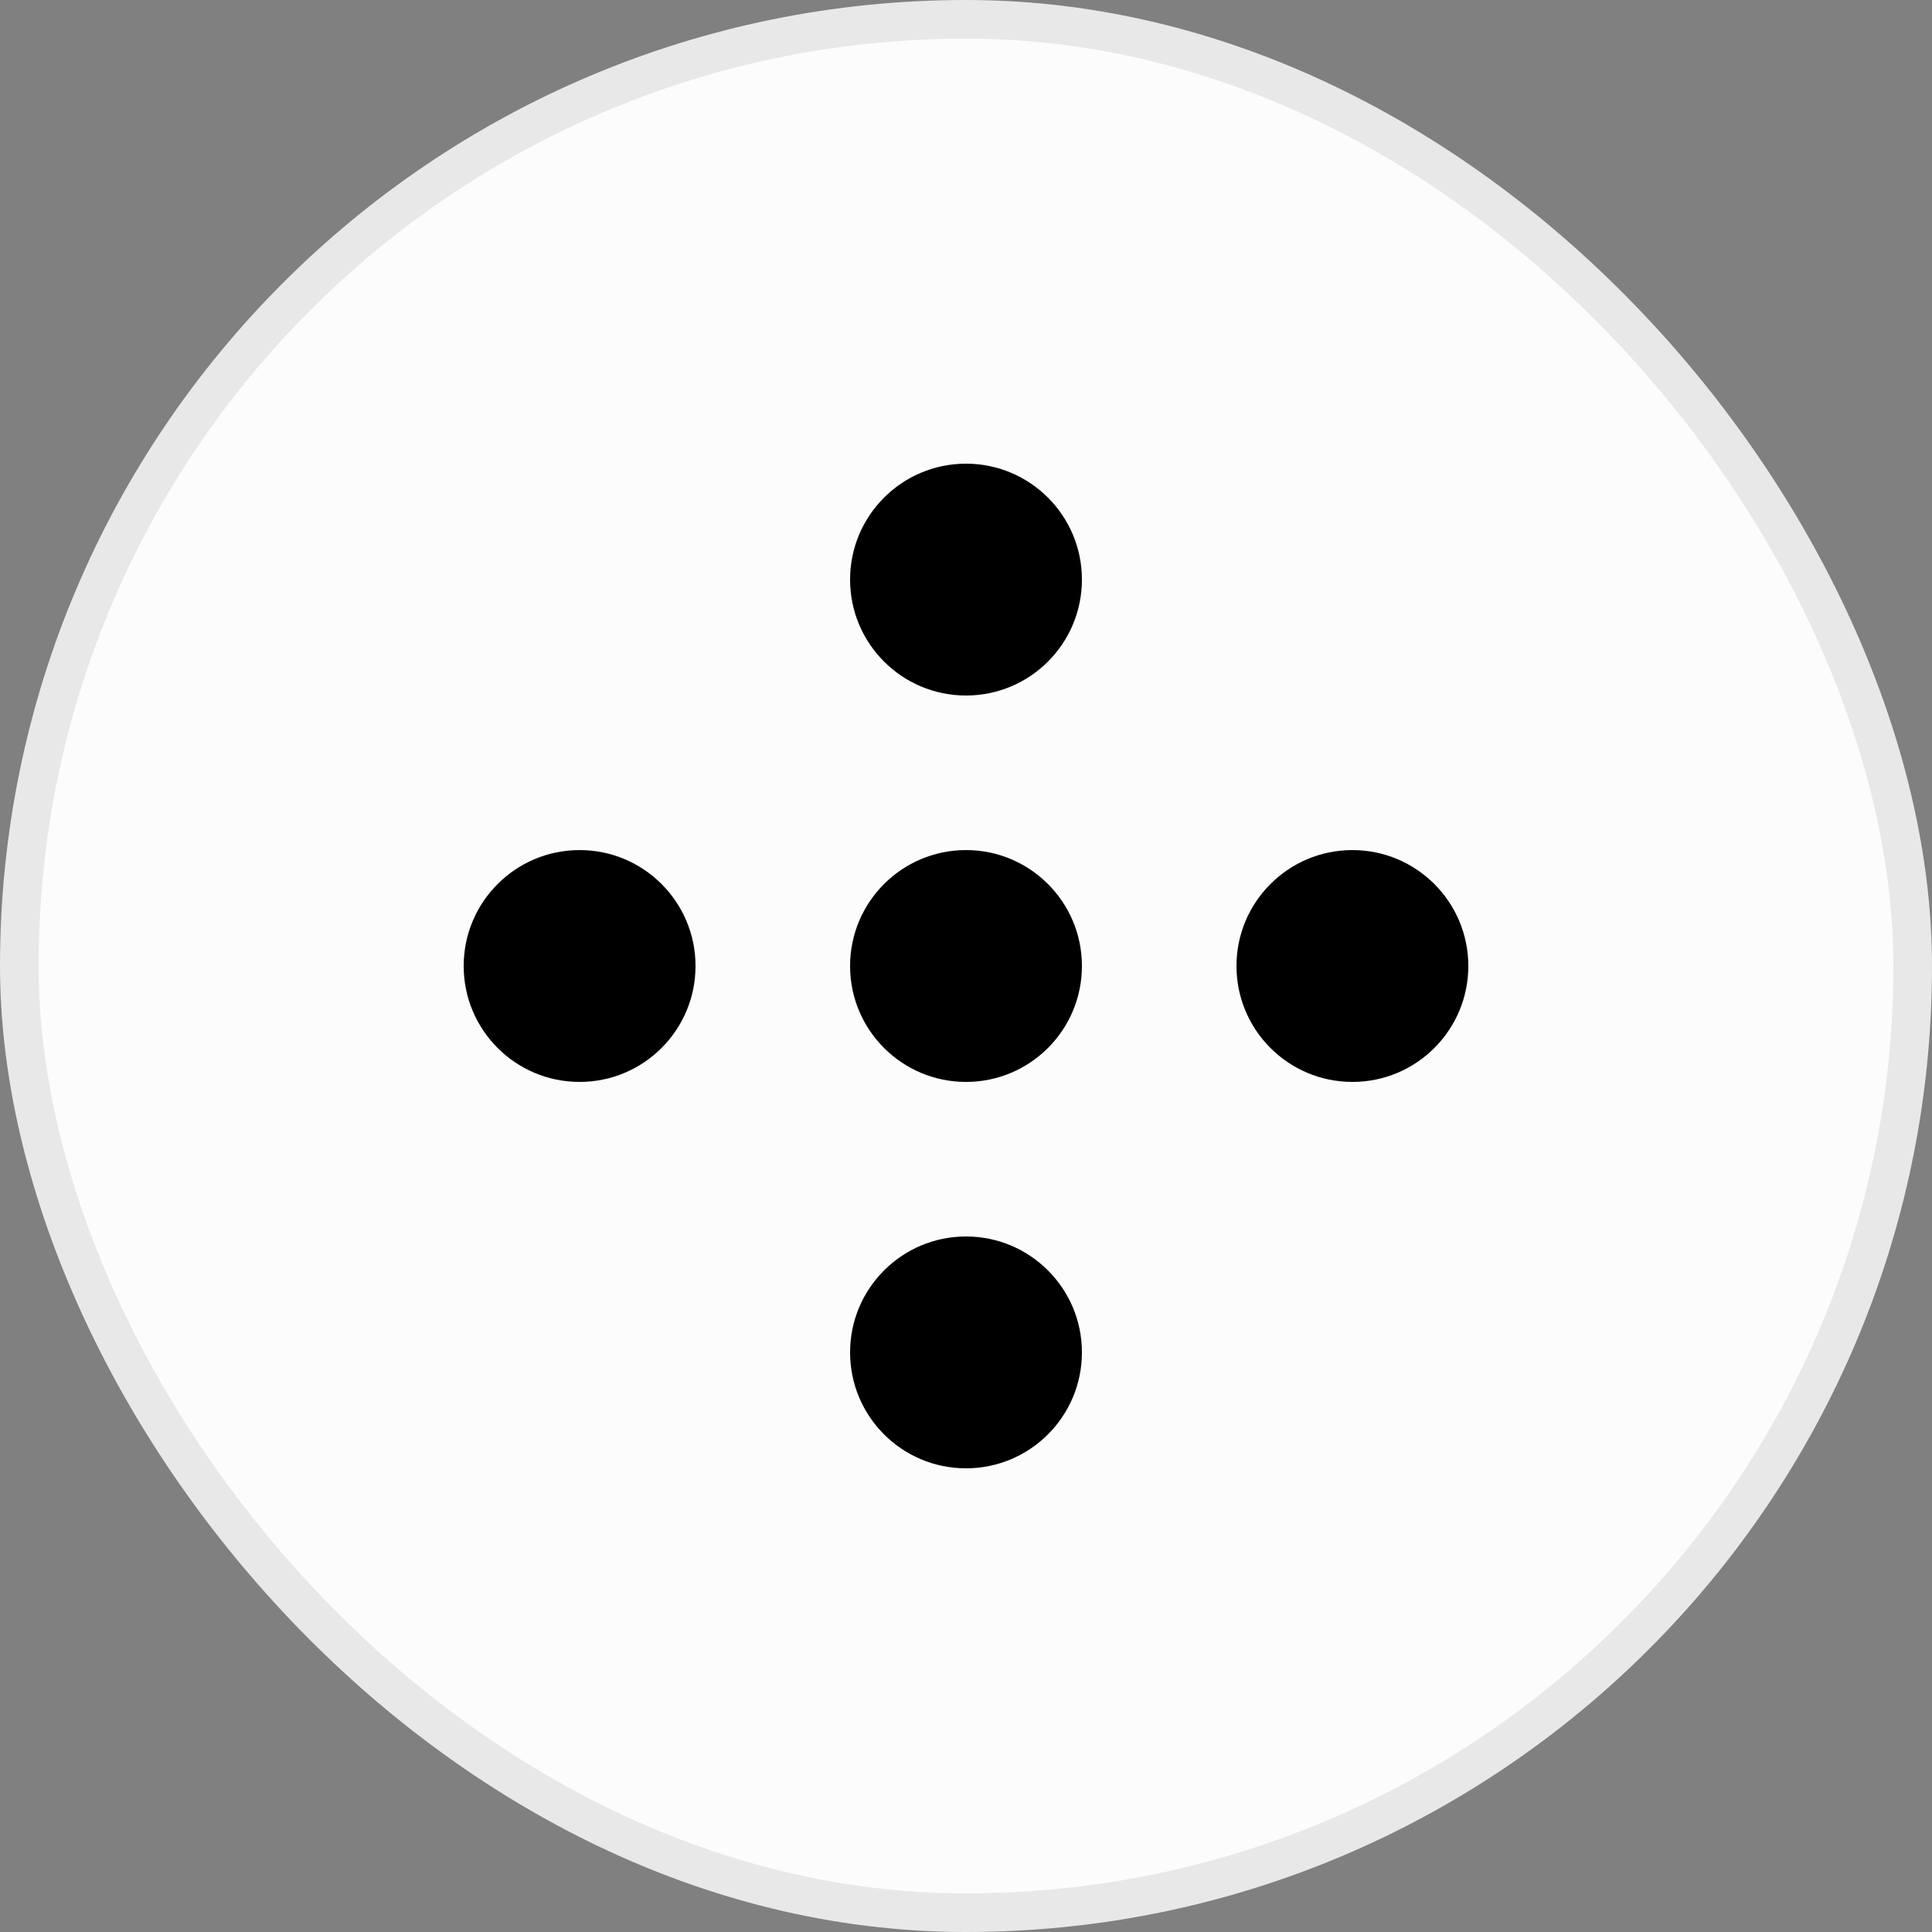
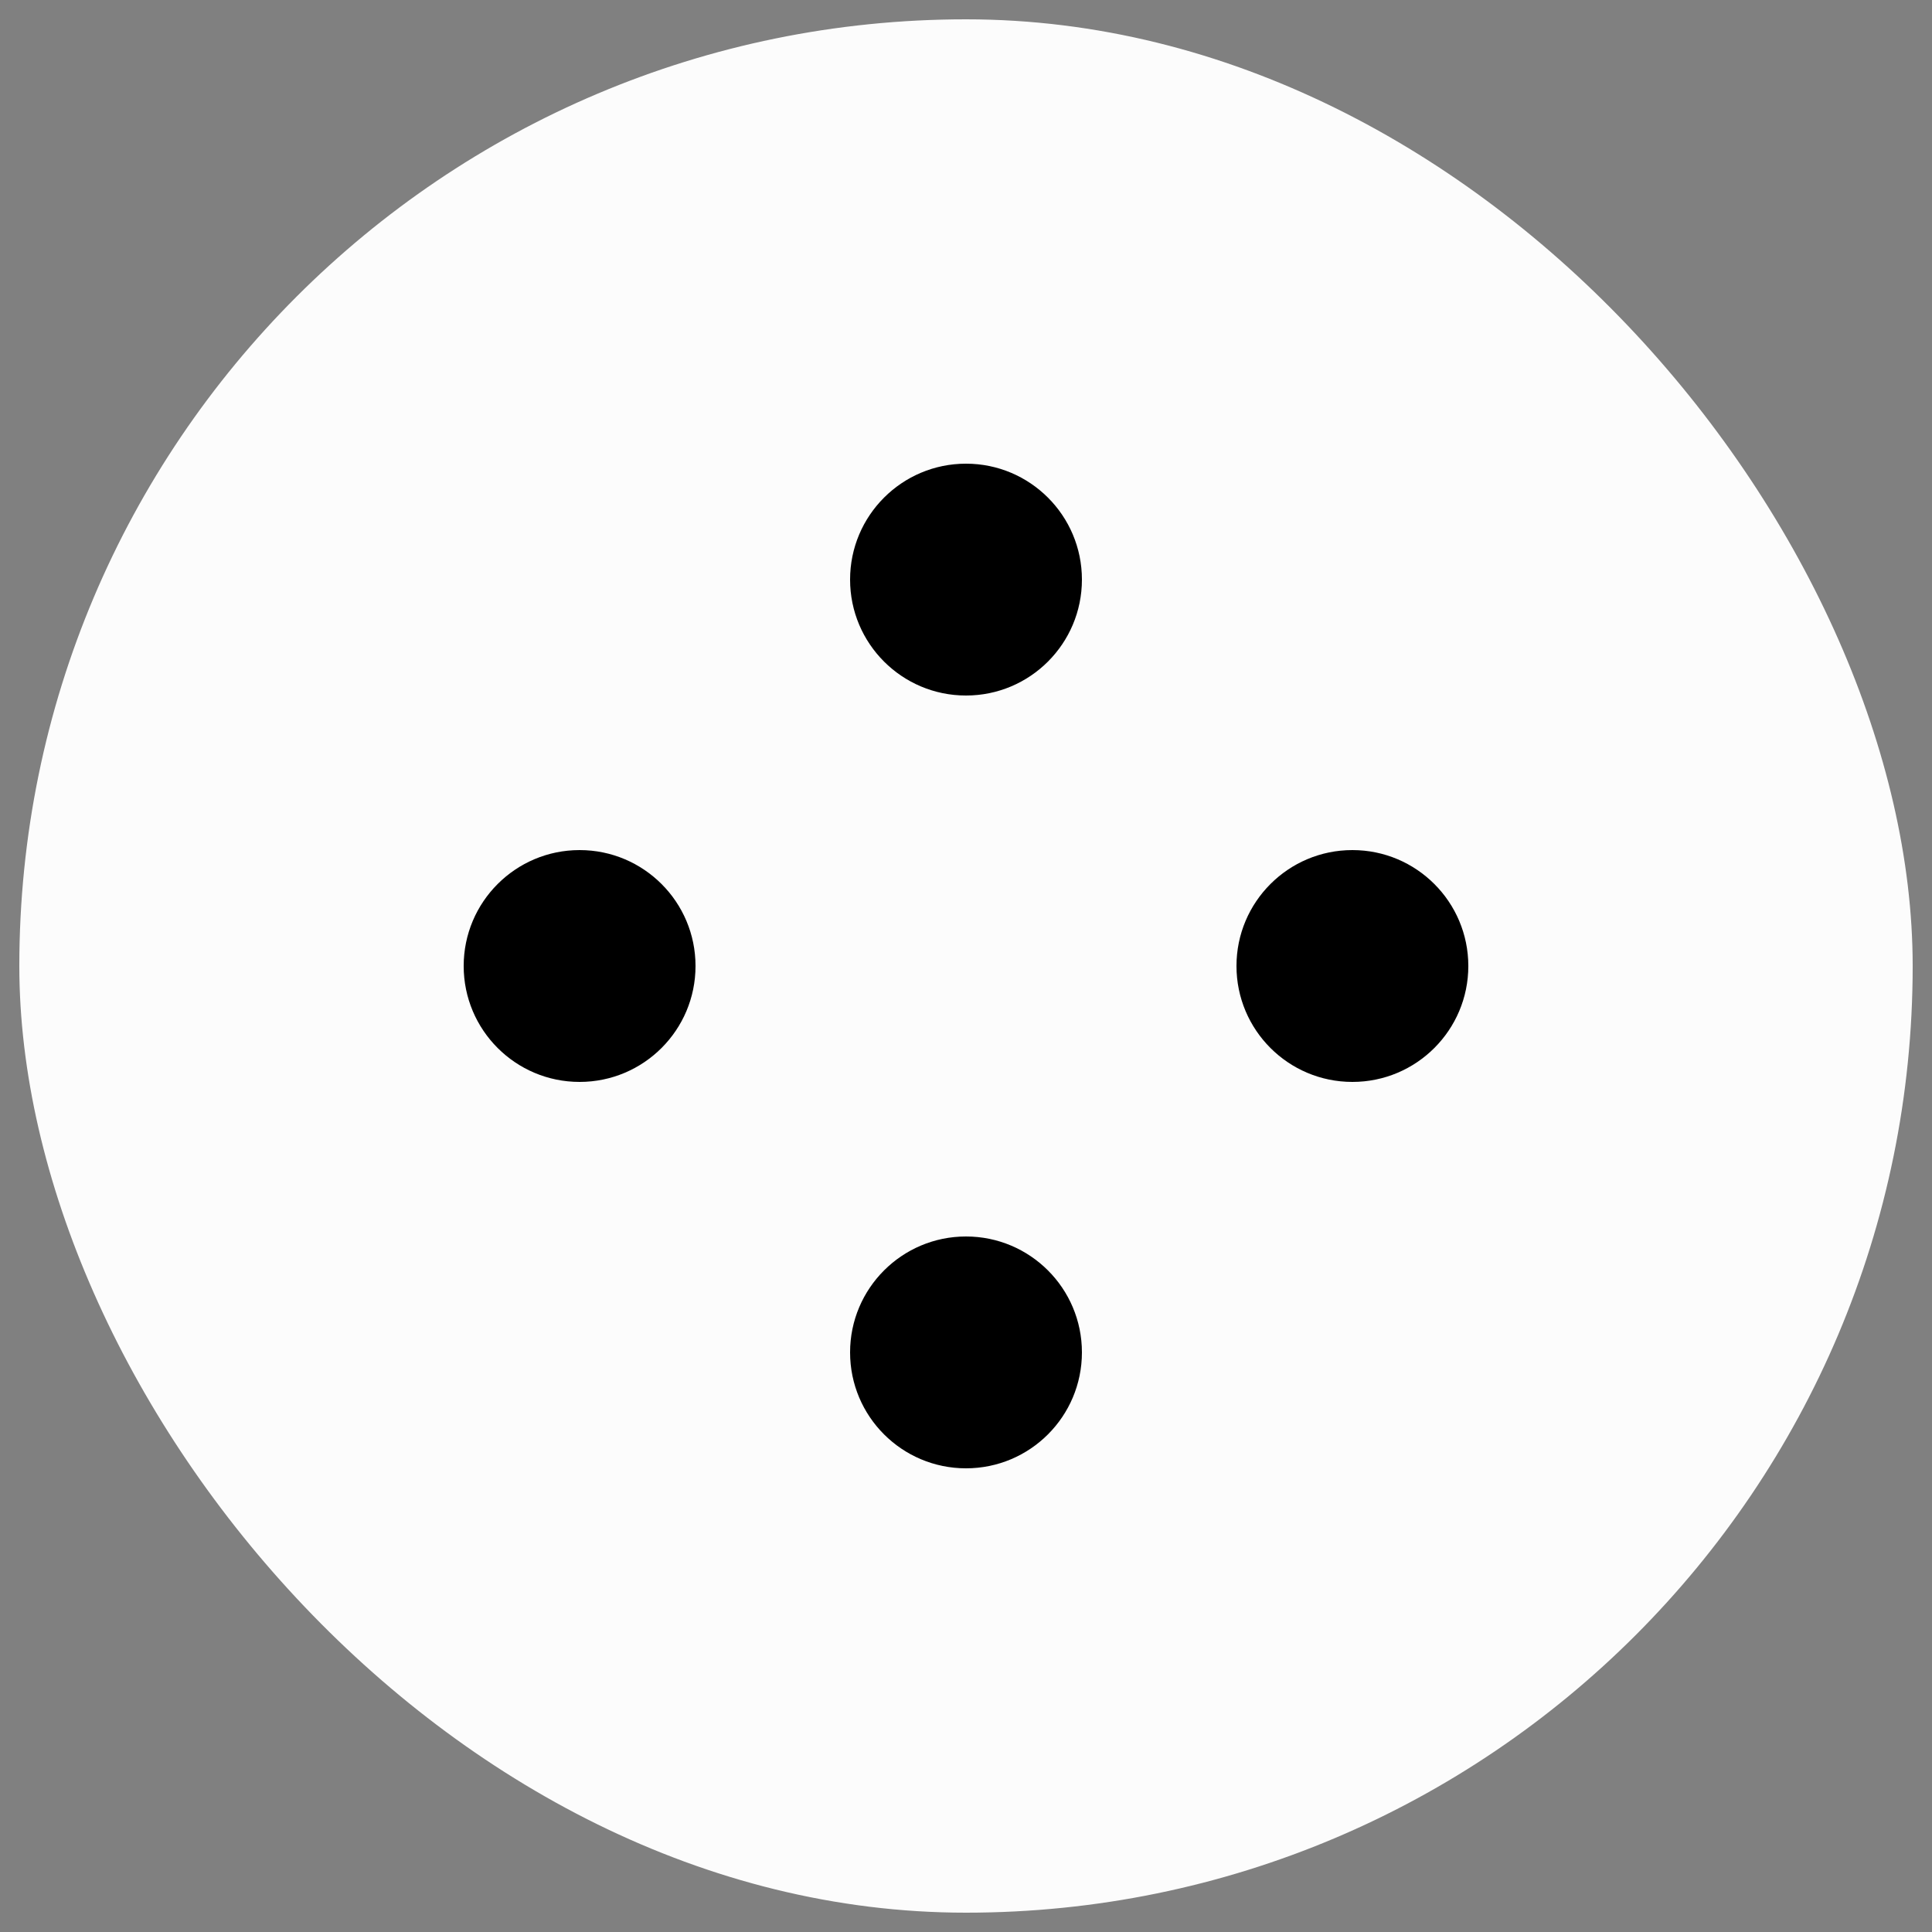
<svg xmlns="http://www.w3.org/2000/svg" width="50" height="50" viewBox="0 0 50 50" fill="none">
  <rect x="0" y="0" width="50" height="50" fill="#808080" stroke="none" />
  <rect x="0.5" y="0.5" width="49" height="49" rx="24.5" fill="#FCFCFC" />
-   <rect x="0.5" y="0.5" width="49" height="49" rx="24.5" stroke="#E8E8E8" />
  <circle cx="15" cy="25" r="3" fill="black" />
  <circle cx="25" cy="15" r="3" fill="black" />
-   <circle cx="25" cy="25" r="3" fill="black" />
  <circle cx="25" cy="35" r="3" fill="black" />
  <circle cx="35" cy="25" r="3" fill="black" />
</svg>